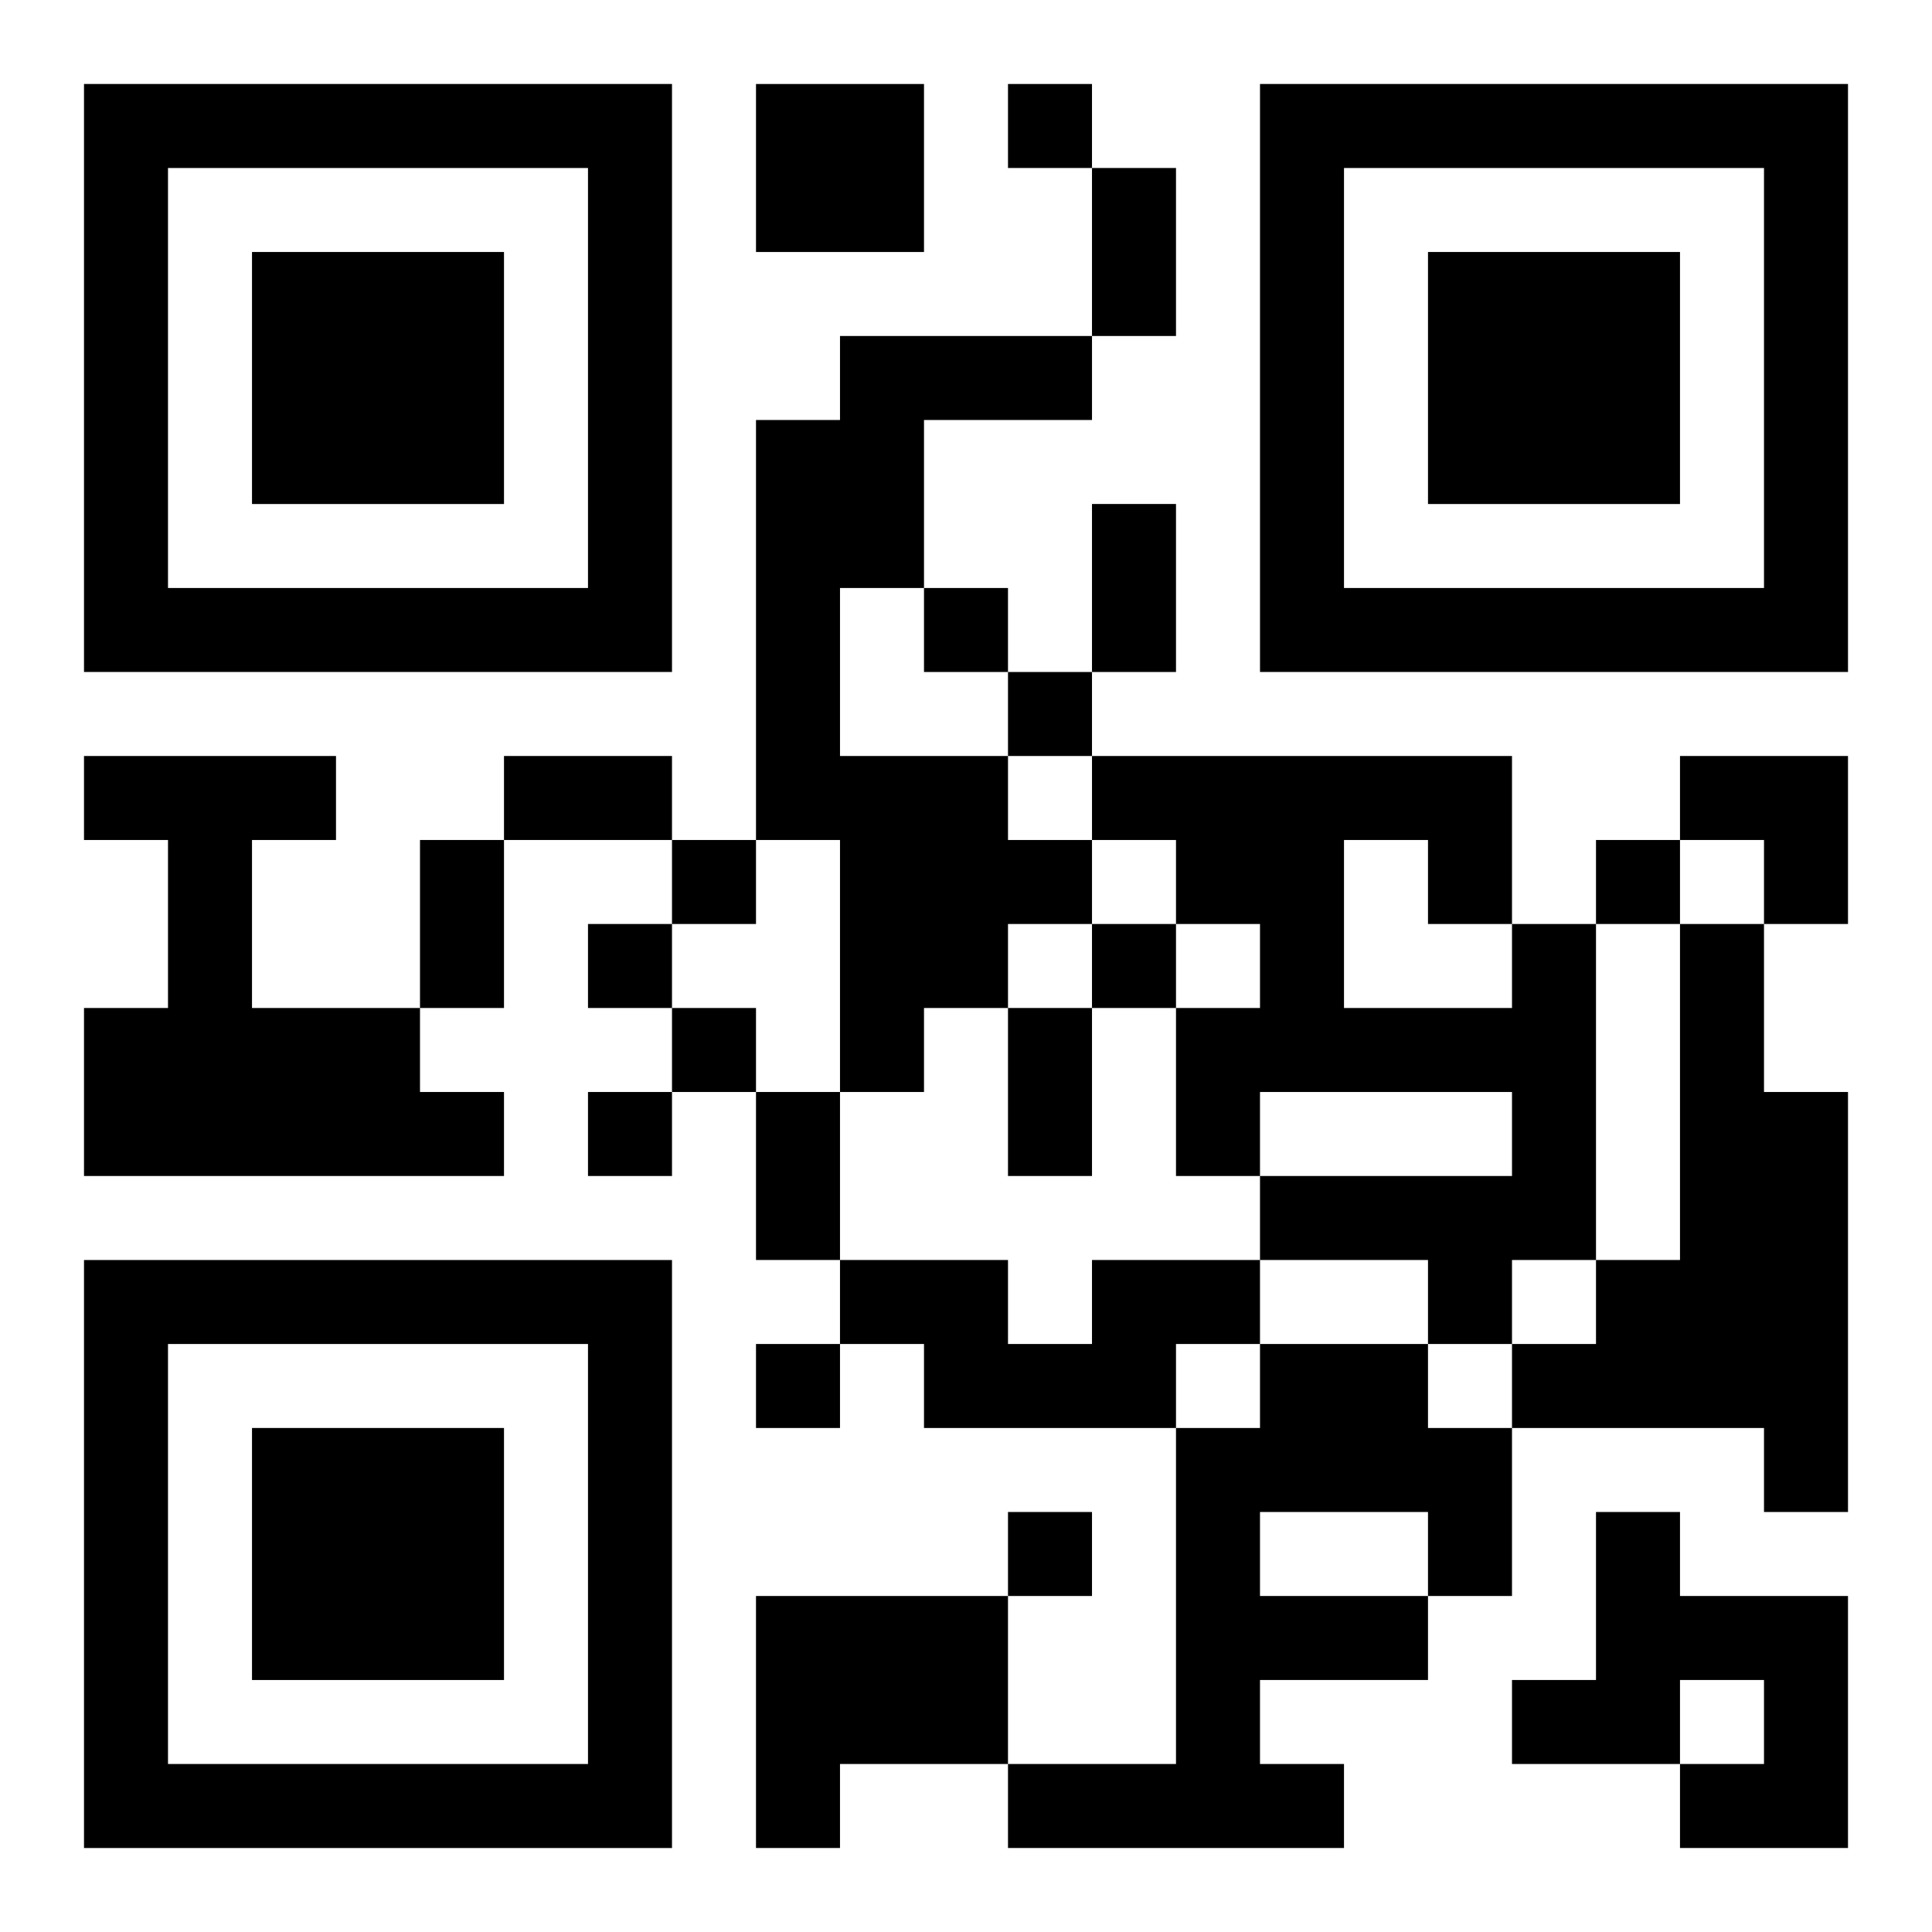
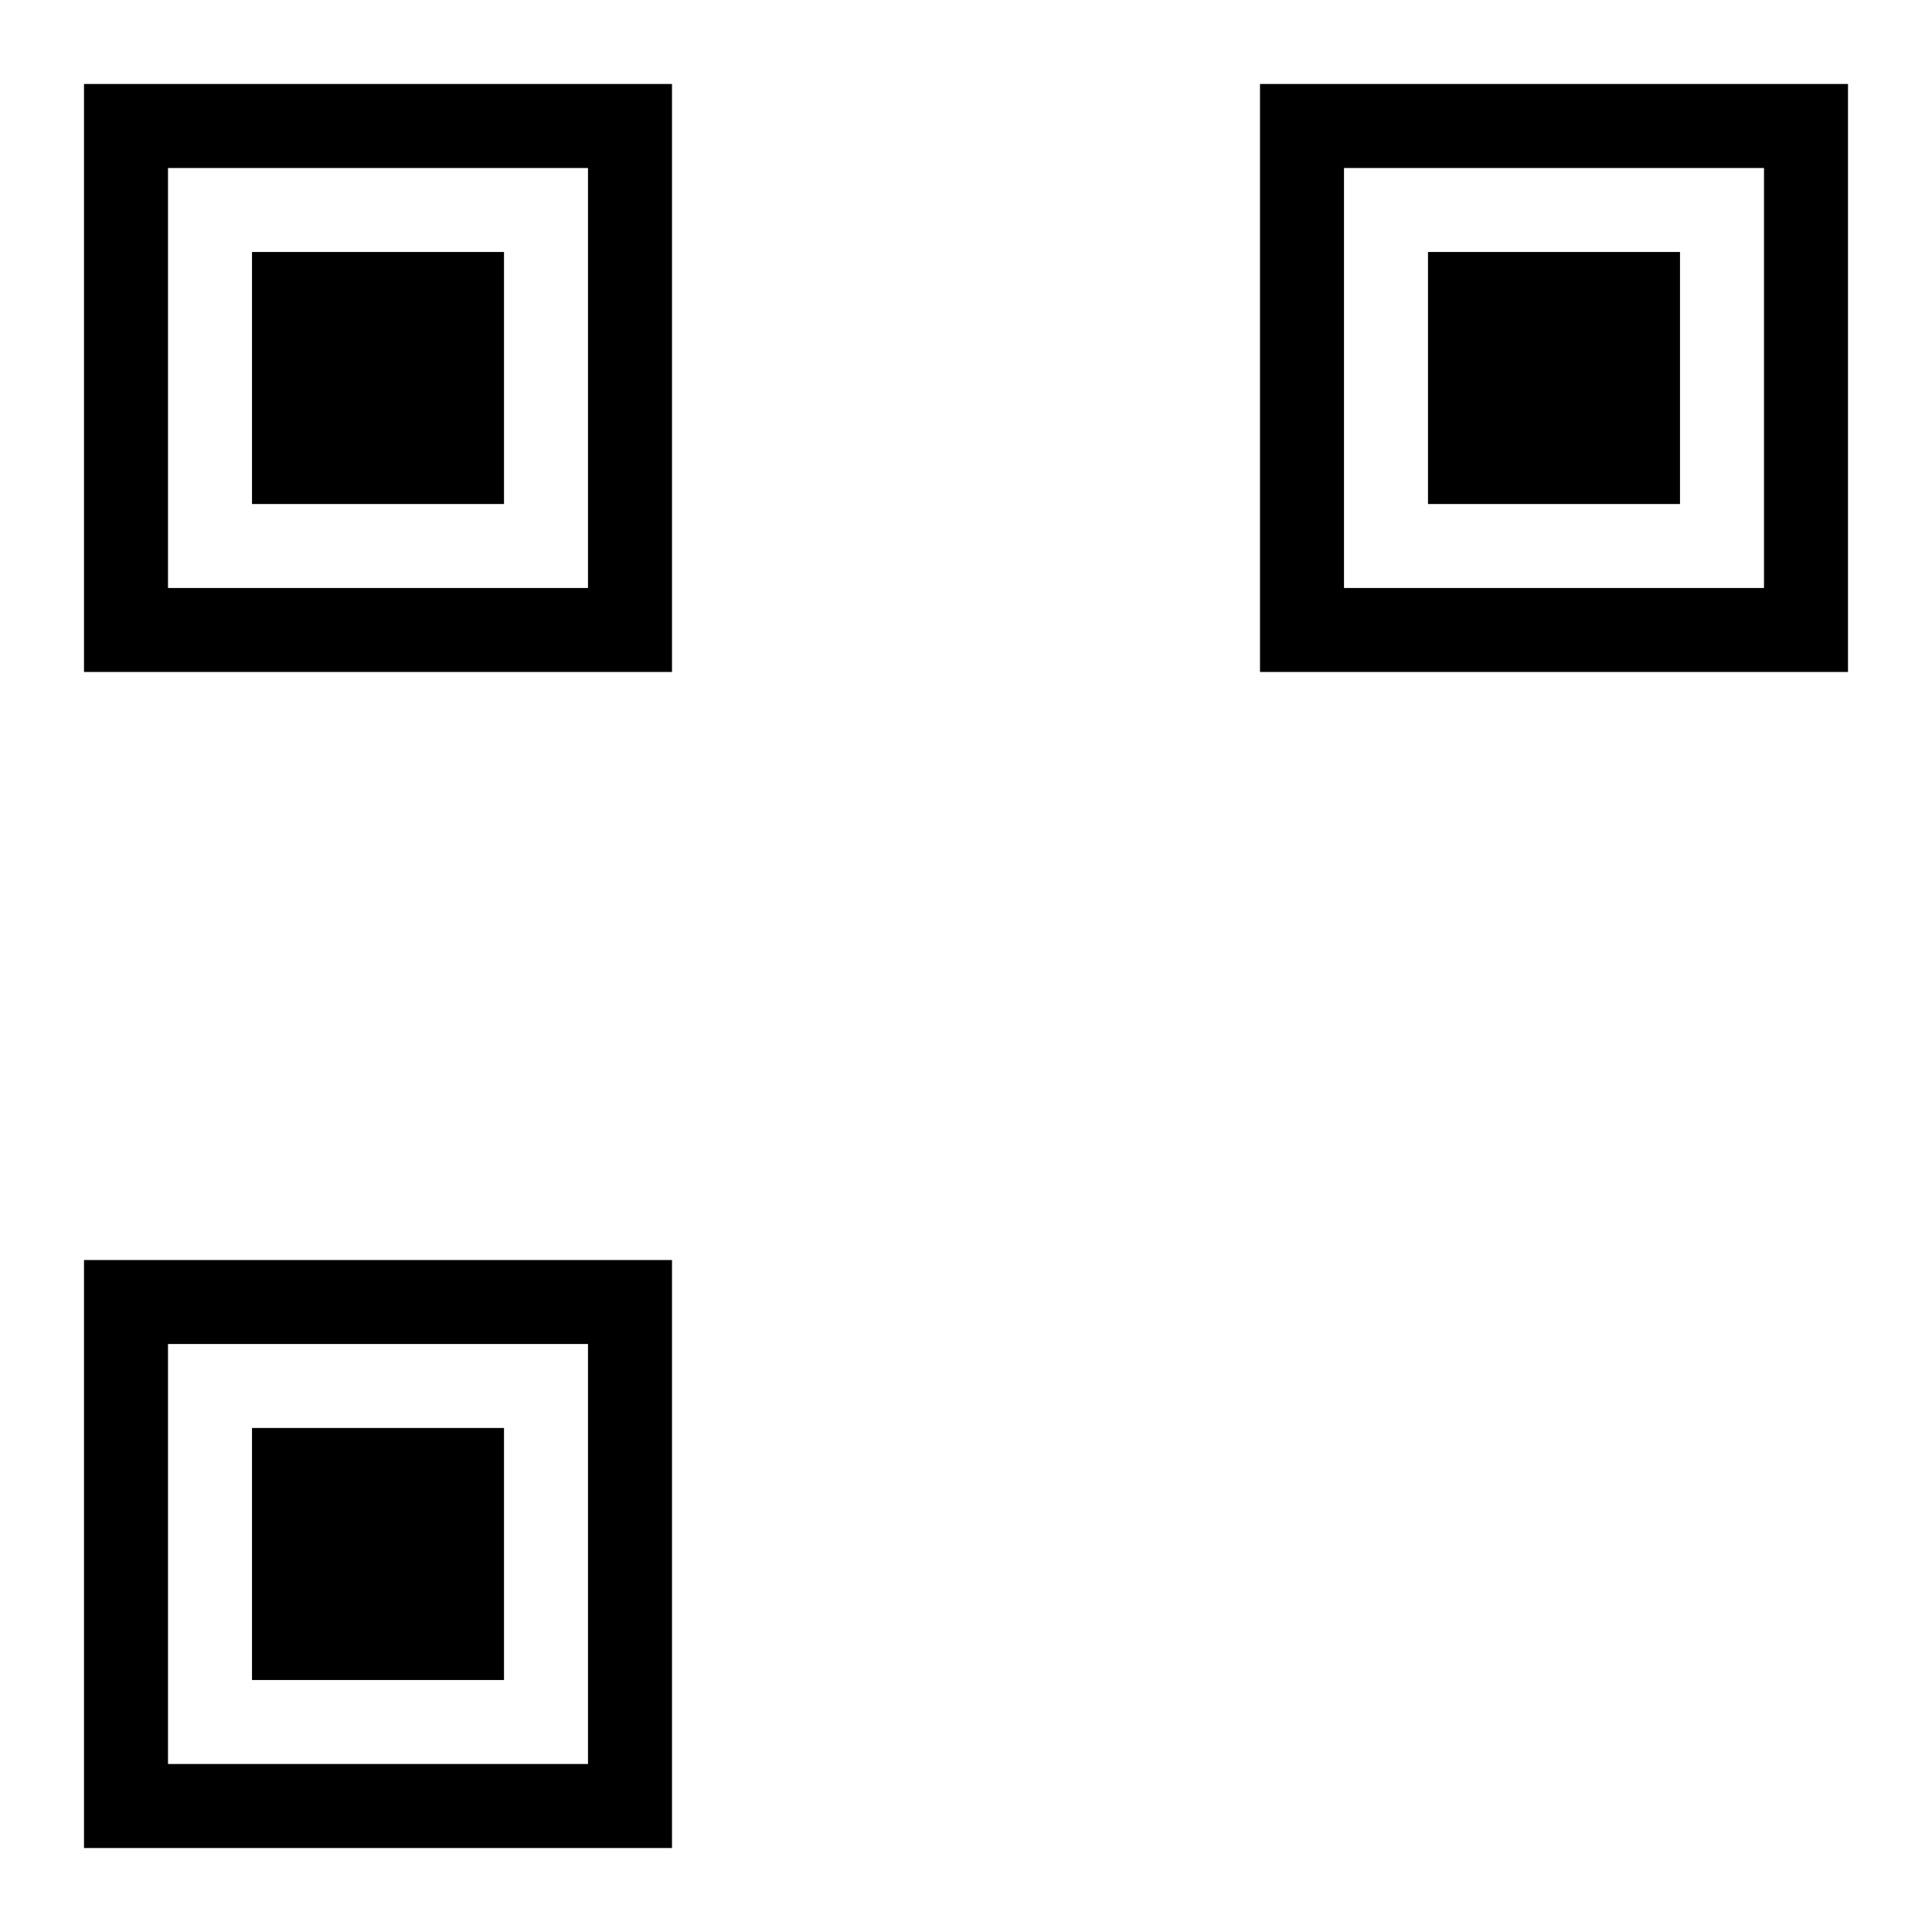
<svg xmlns="http://www.w3.org/2000/svg" xmlns:xlink="http://www.w3.org/1999/xlink" width="250" height="250" baseProfile="full" version="1.1" viewBox="-1 -1 23 23">
  <symbol id="a">
    <path d="m0 7v7h7v-7h-7zm1 1h5v5h-5v-5zm1 1v3h3v-3h-3z" />
  </symbol>
  <use y="-7" xlink:href="#a" />
  <use y="7" xlink:href="#a" />
  <use x="14" y="-7" xlink:href="#a" />
-   <path d="m8 0h2v2h-2v-2m1 3h3v1h-2v2h-1v2h2v1h1v1h-1v1h-1v1h-1v-3h-1v-5h1v-1m-9 5h3v1h-1v2h2v1h1v1h-5v-2h1v-2h-1v-1m17 2h1v4h-1v1h-1v-1h-2v-1h3v-1h-3v1h-1v-2h1v-1h-1v-1h-1v-1h5v2m-2-1v2h2v-1h-1v-1h-1m4 1h1v2h1v5h-1v-1h-3v-1h1v-1h1v-4m-7 4h2v1h-1v1h-3v-1h-1v-1h2v1h1v-1m2 1h2v1h1v2h-1v1h-2v1h1v1h-4v-1h2v-4h1v-1m0 2v1h2v-1h-2m4 0h1v1h2v3h-2v-1h1v-1h-1v1h-2v-1h1v-2m-10 1h3v2h-2v1h-1v-3m3-18v1h1v-1h-1m-1 6v1h1v-1h-1m1 1v1h1v-1h-1m-4 2v1h1v-1h-1m11 0v1h1v-1h-1m-12 1v1h1v-1h-1m6 0v1h1v-1h-1m-5 1v1h1v-1h-1m-1 1v1h1v-1h-1m2 3v1h1v-1h-1m3 2v1h1v-1h-1m1-16h1v2h-1v-2m0 4h1v2h-1v-2m-7 3h2v1h-2v-1m-1 1h1v2h-1v-2m7 2h1v2h-1v-2m-3 1h1v2h-1v-2m11-4h2v2h-1v-1h-1z" />
</svg>